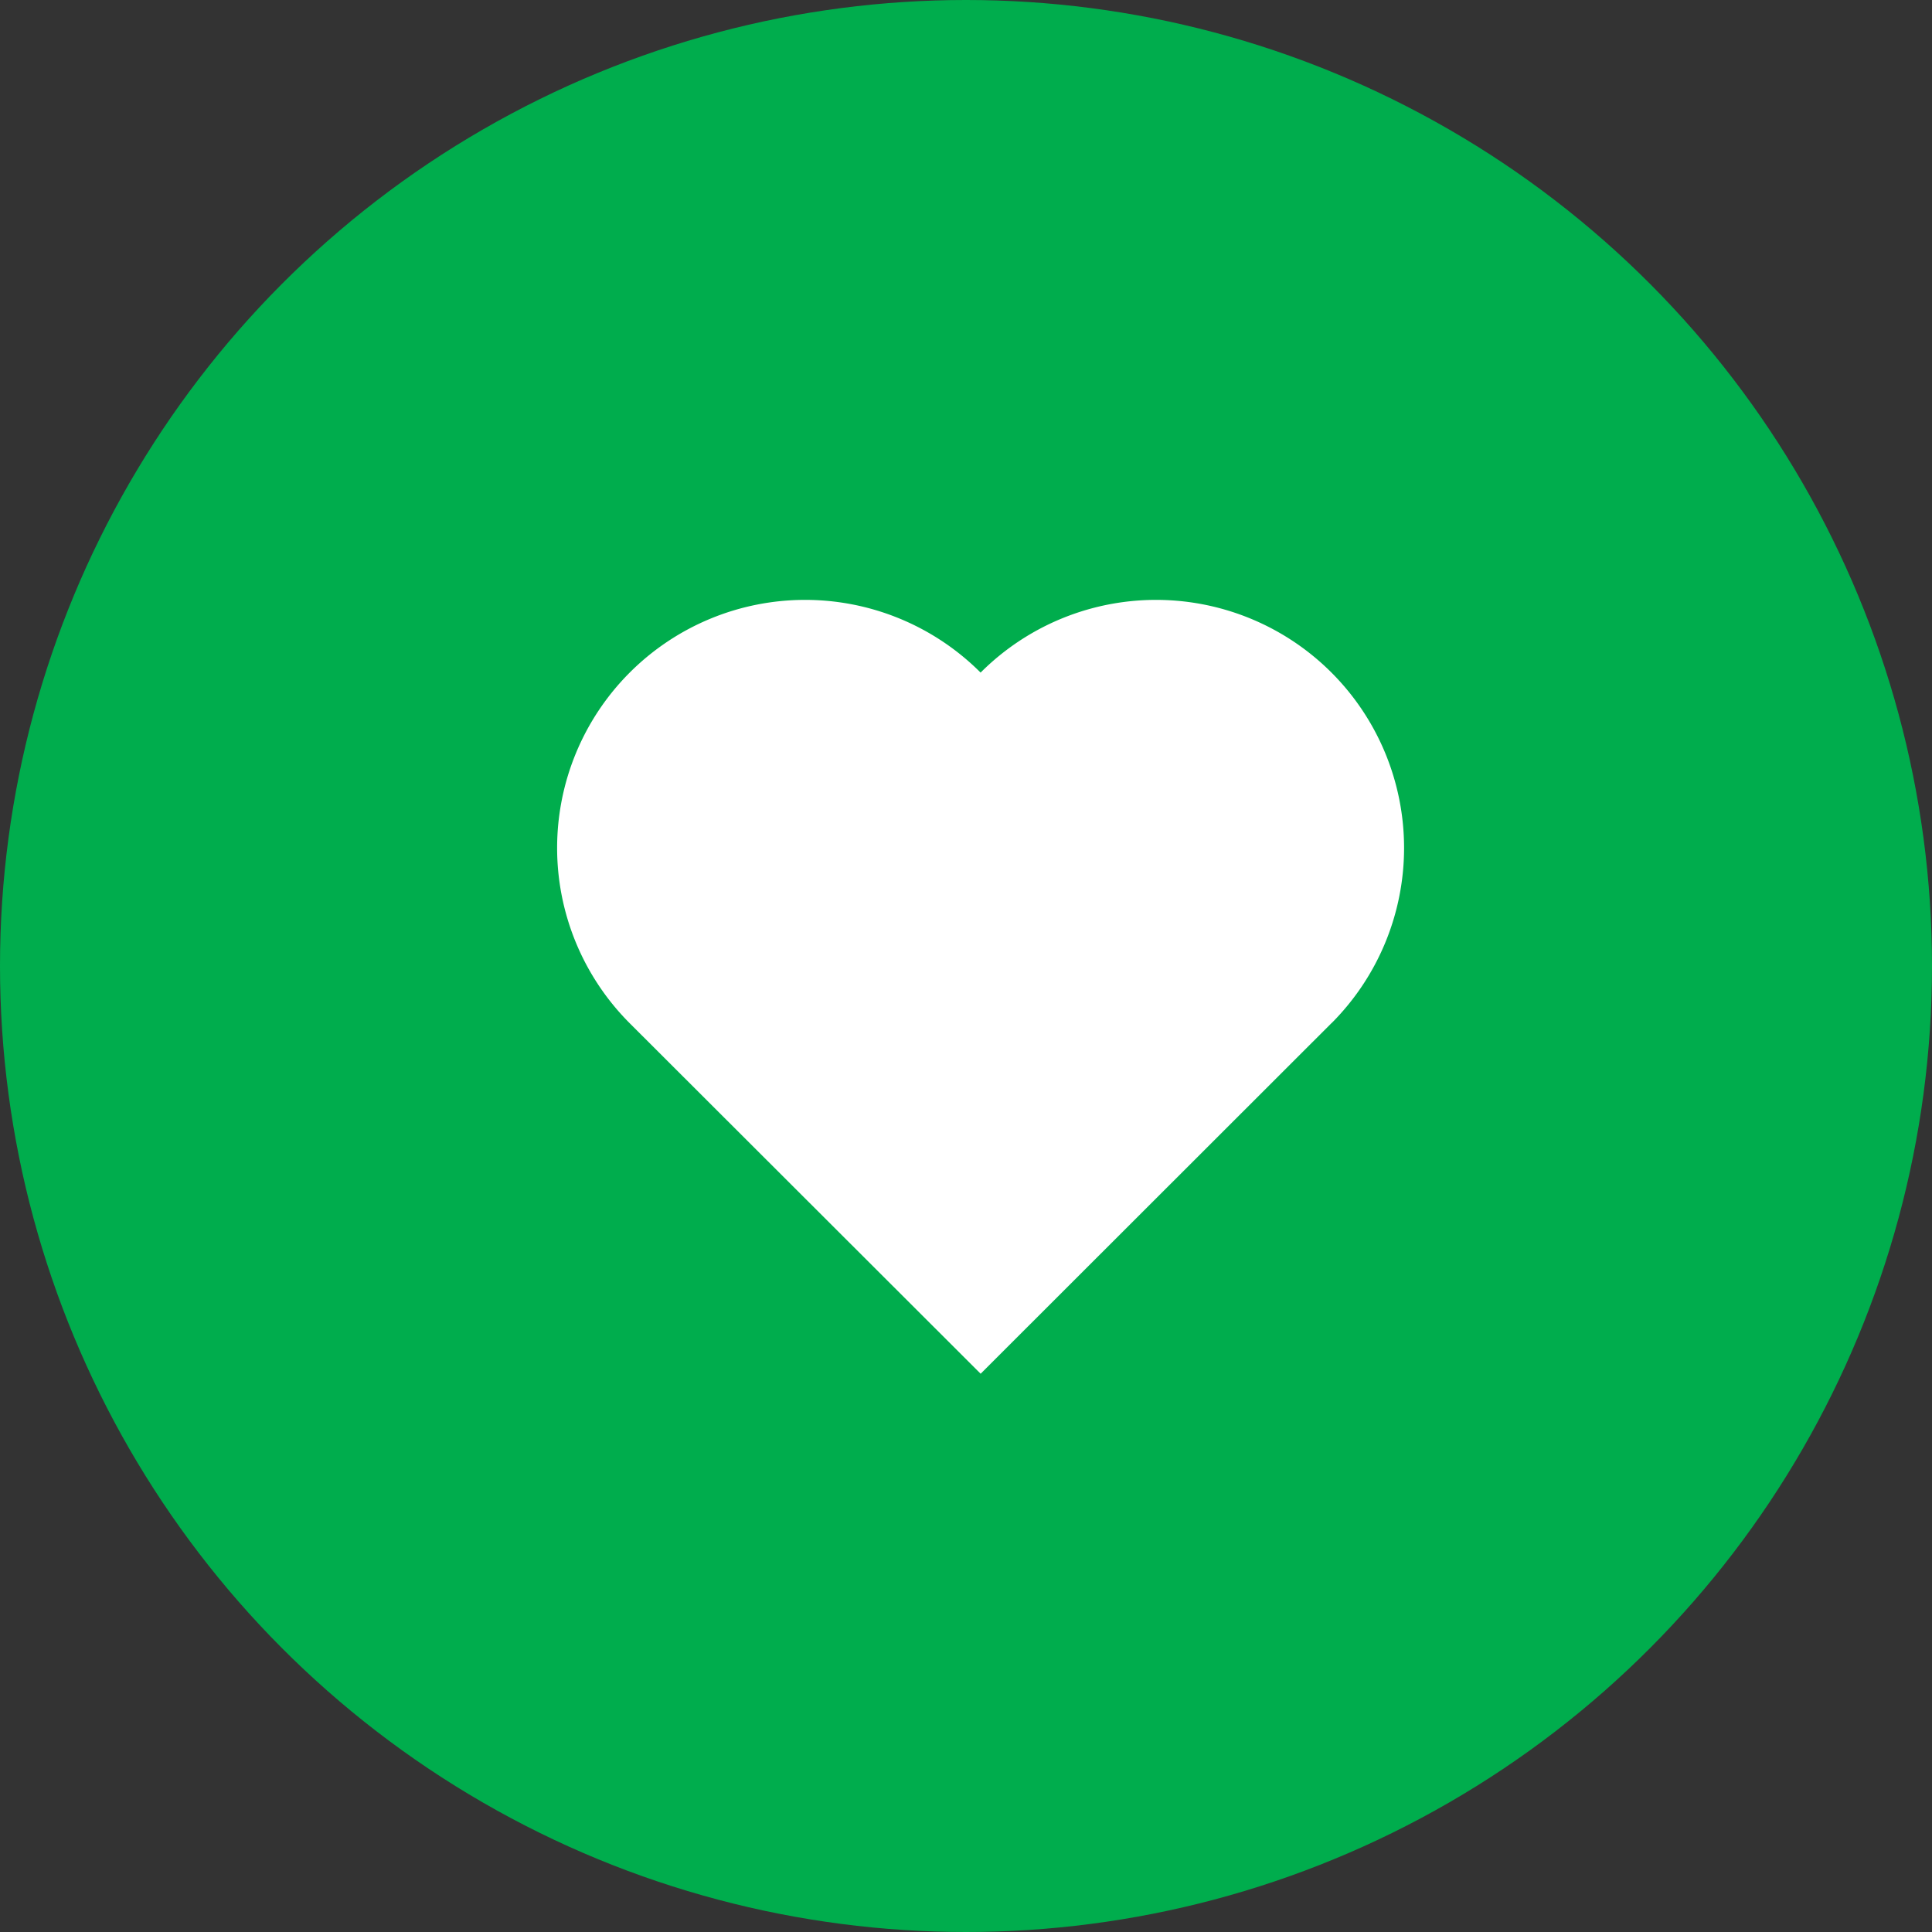
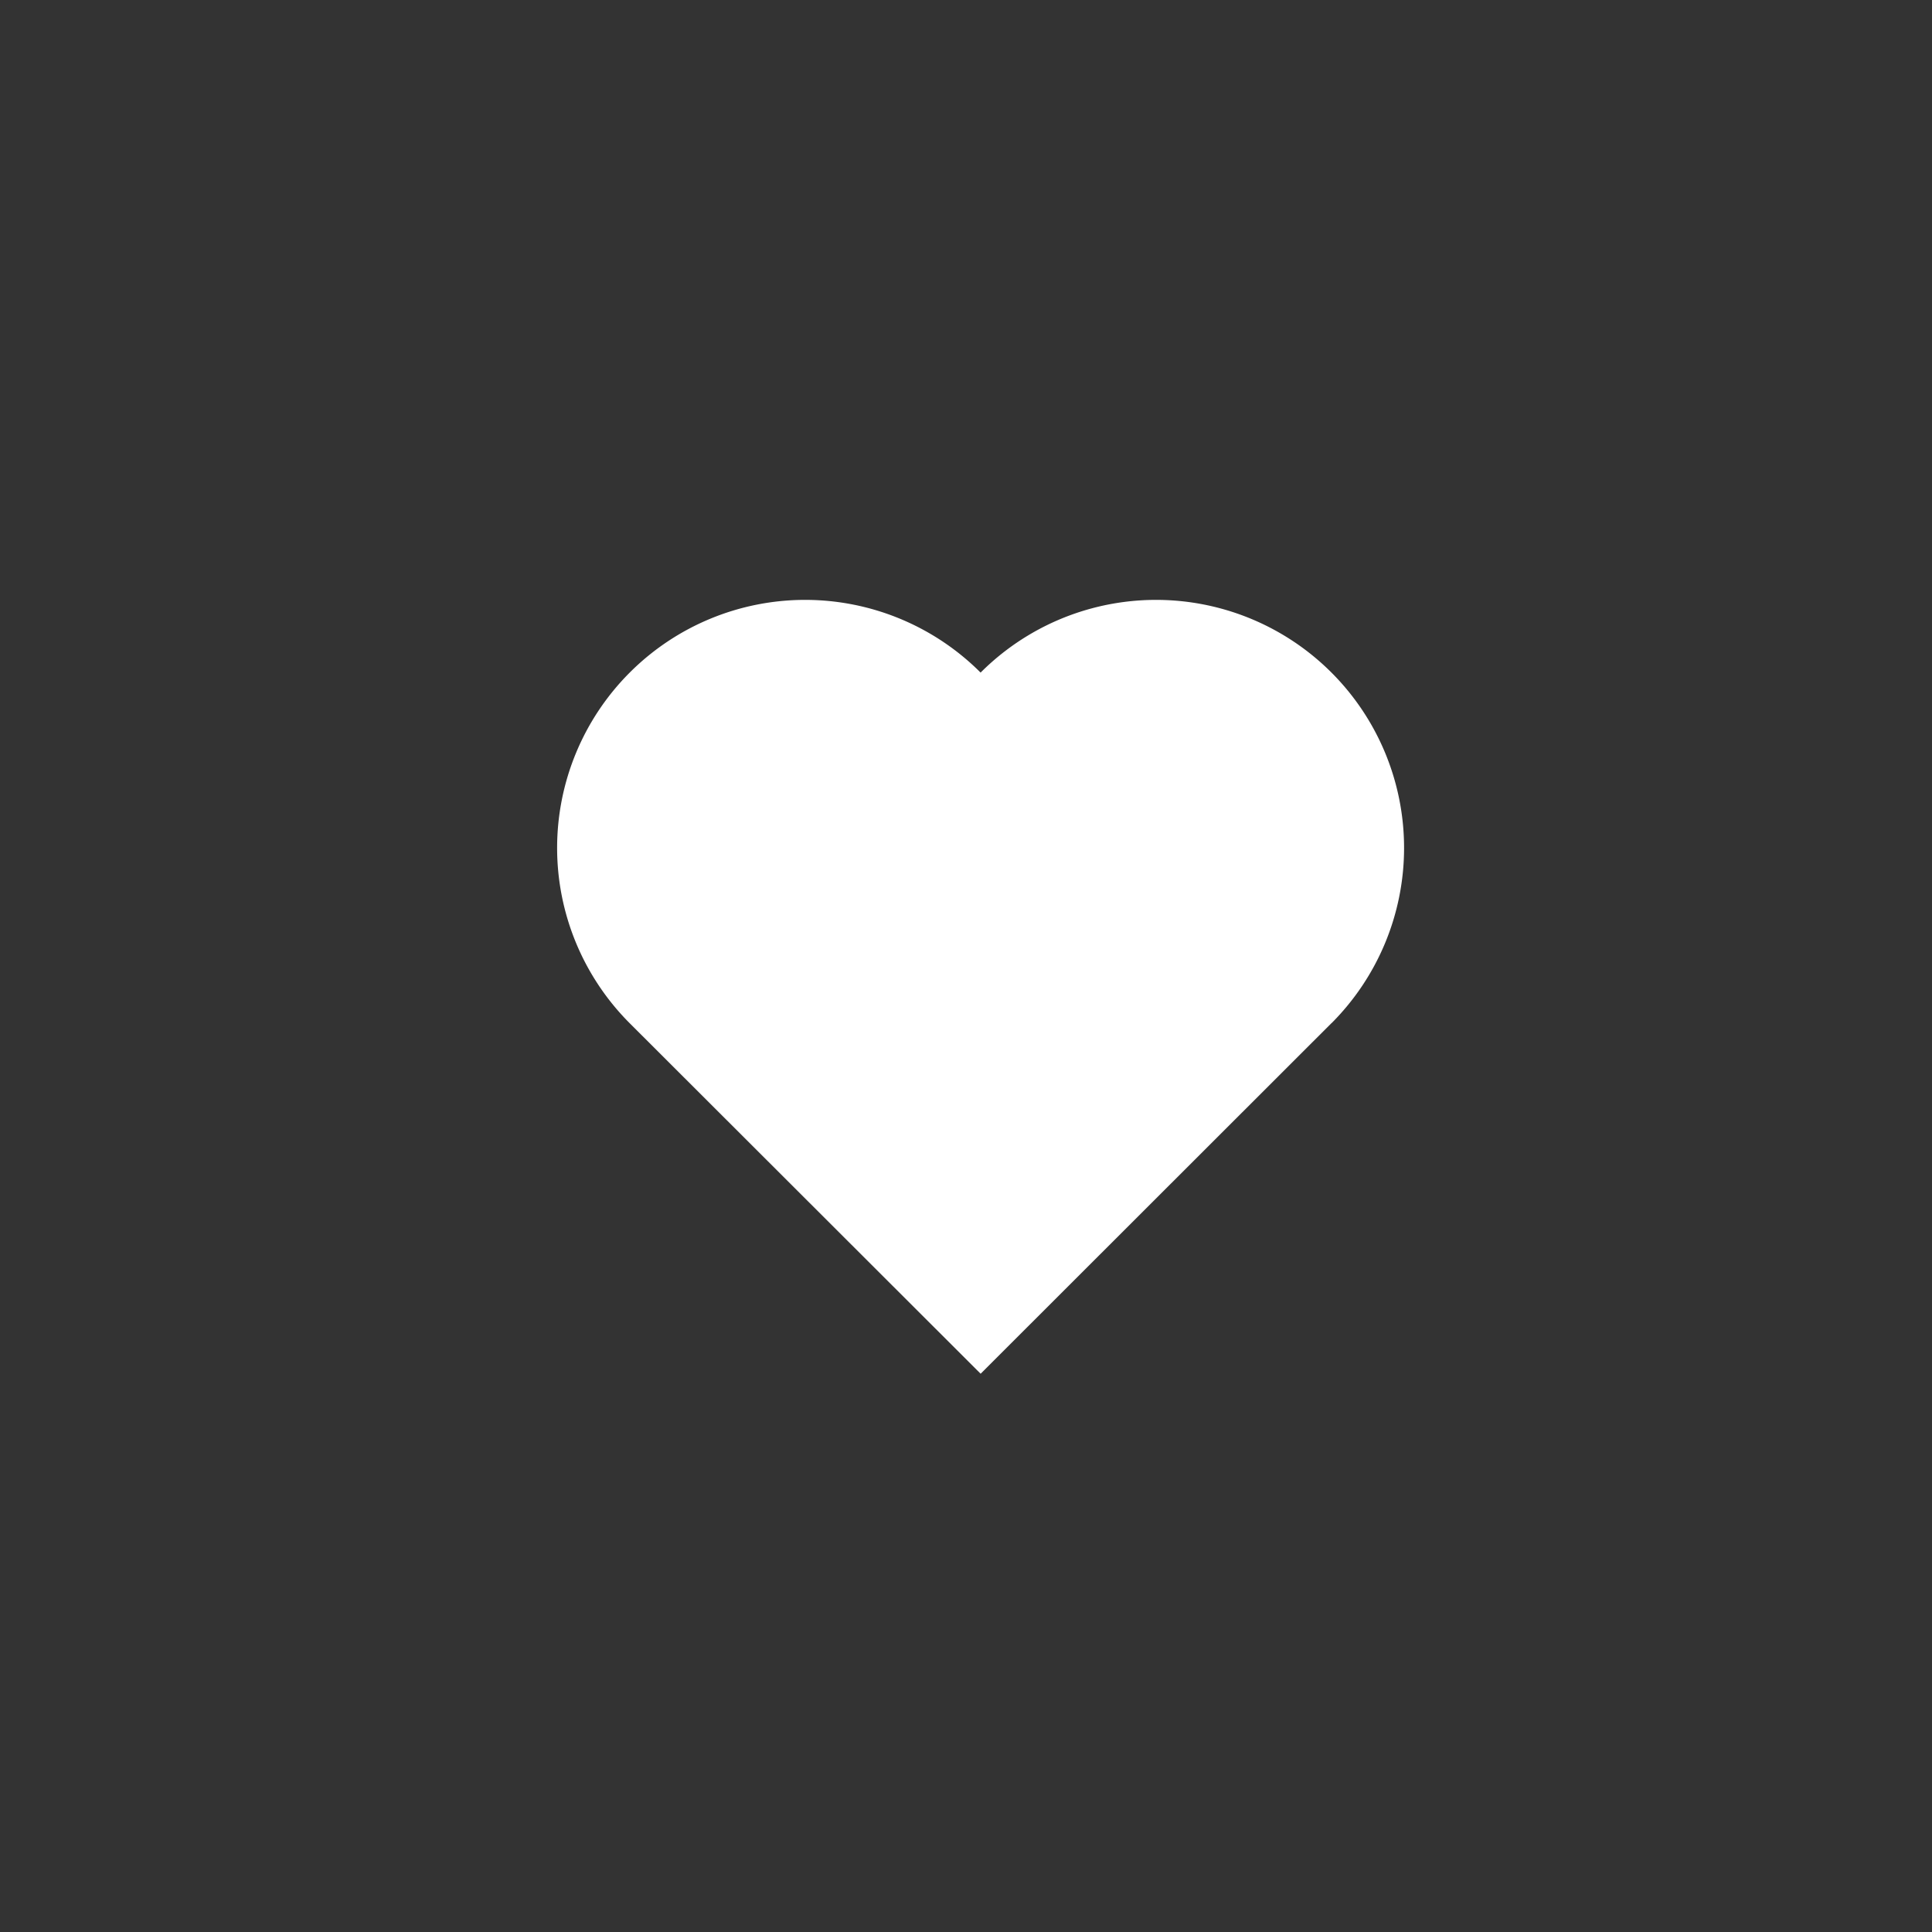
<svg xmlns="http://www.w3.org/2000/svg" width="45" height="45" viewBox="0 0 45 45">
  <rect x="0" y="0" width="45" height="45" fill="#333333" stroke="none" />
  <g id="Grupo_118" data-name="Grupo 118" transform="translate(-323 -514)">
-     <circle id="Elipse_59" data-name="Elipse 59" cx="22.5" cy="22.5" r="22.5" transform="translate(323 514)" fill="#00ad4d" />
    <path id="Trazado_148" data-name="Trazado 148" d="M35.48,30.236a5.777,5.777,0,0,0-8.173-8.167h0a5.777,5.777,0,0,0-8.173,8.167h0L27.308,38.4l8.173-8.167Z" transform="translate(318.533 507.597)" fill="#fff" />
  </g>
</svg>